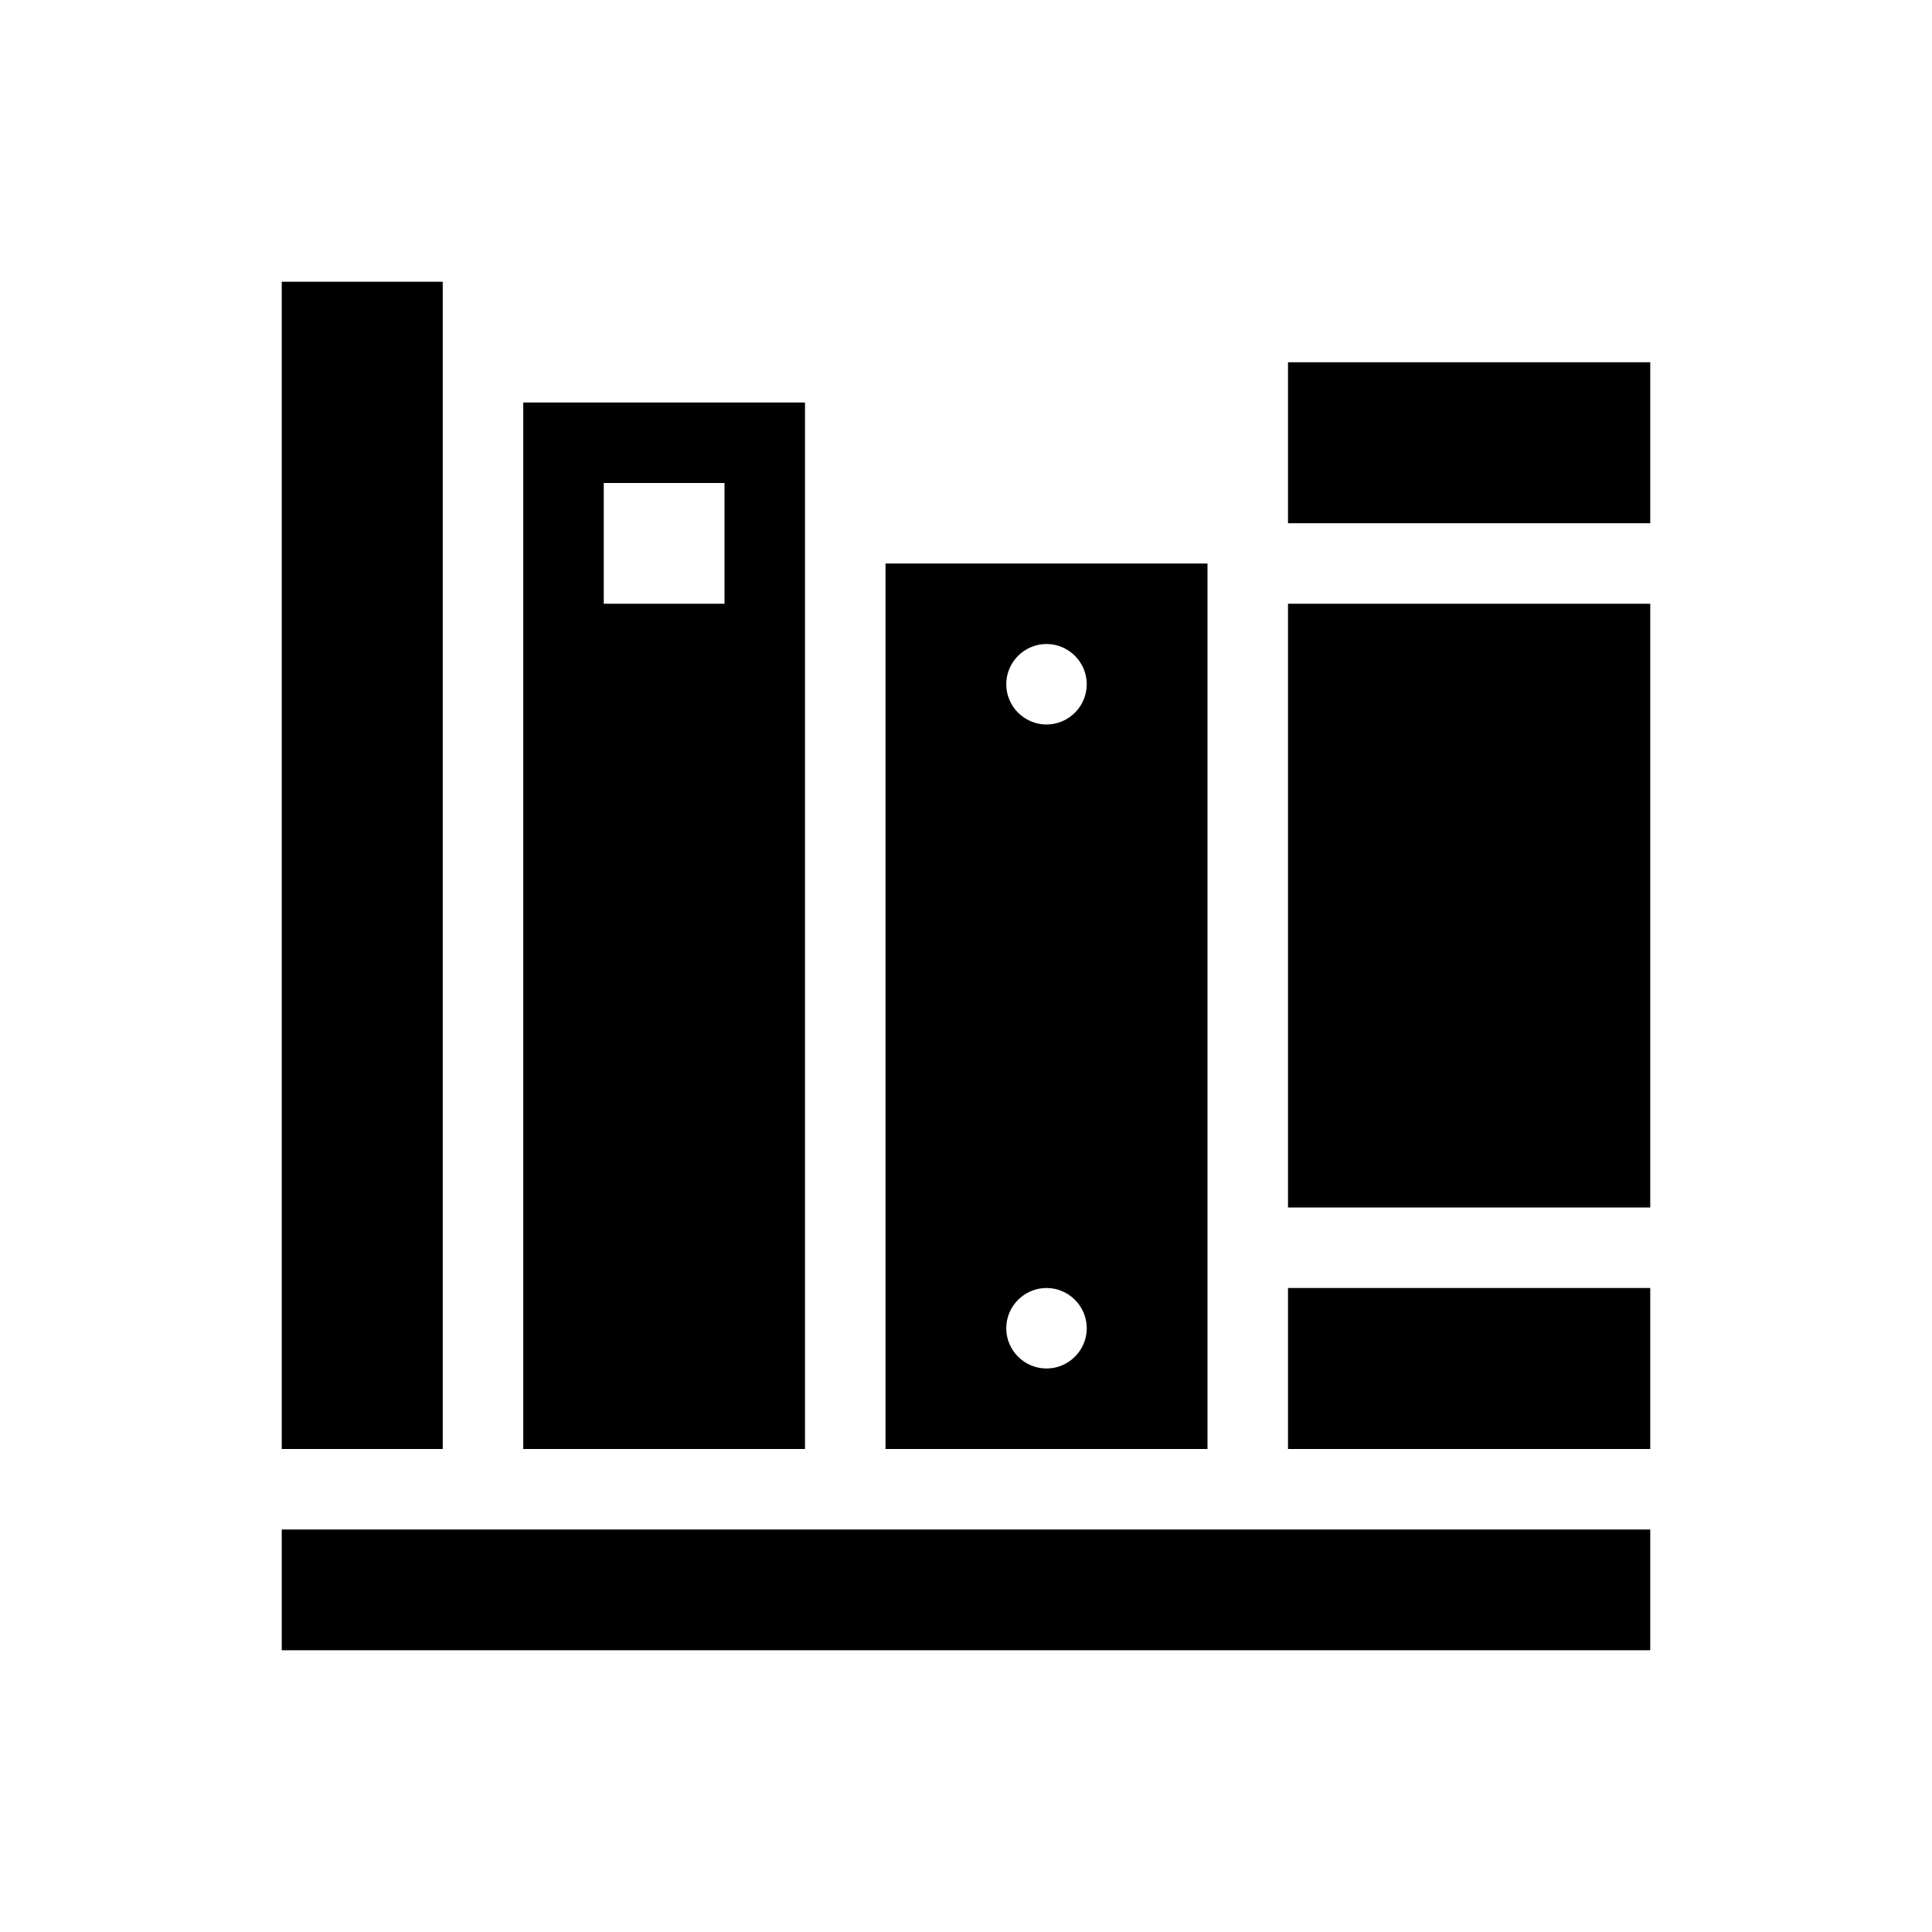
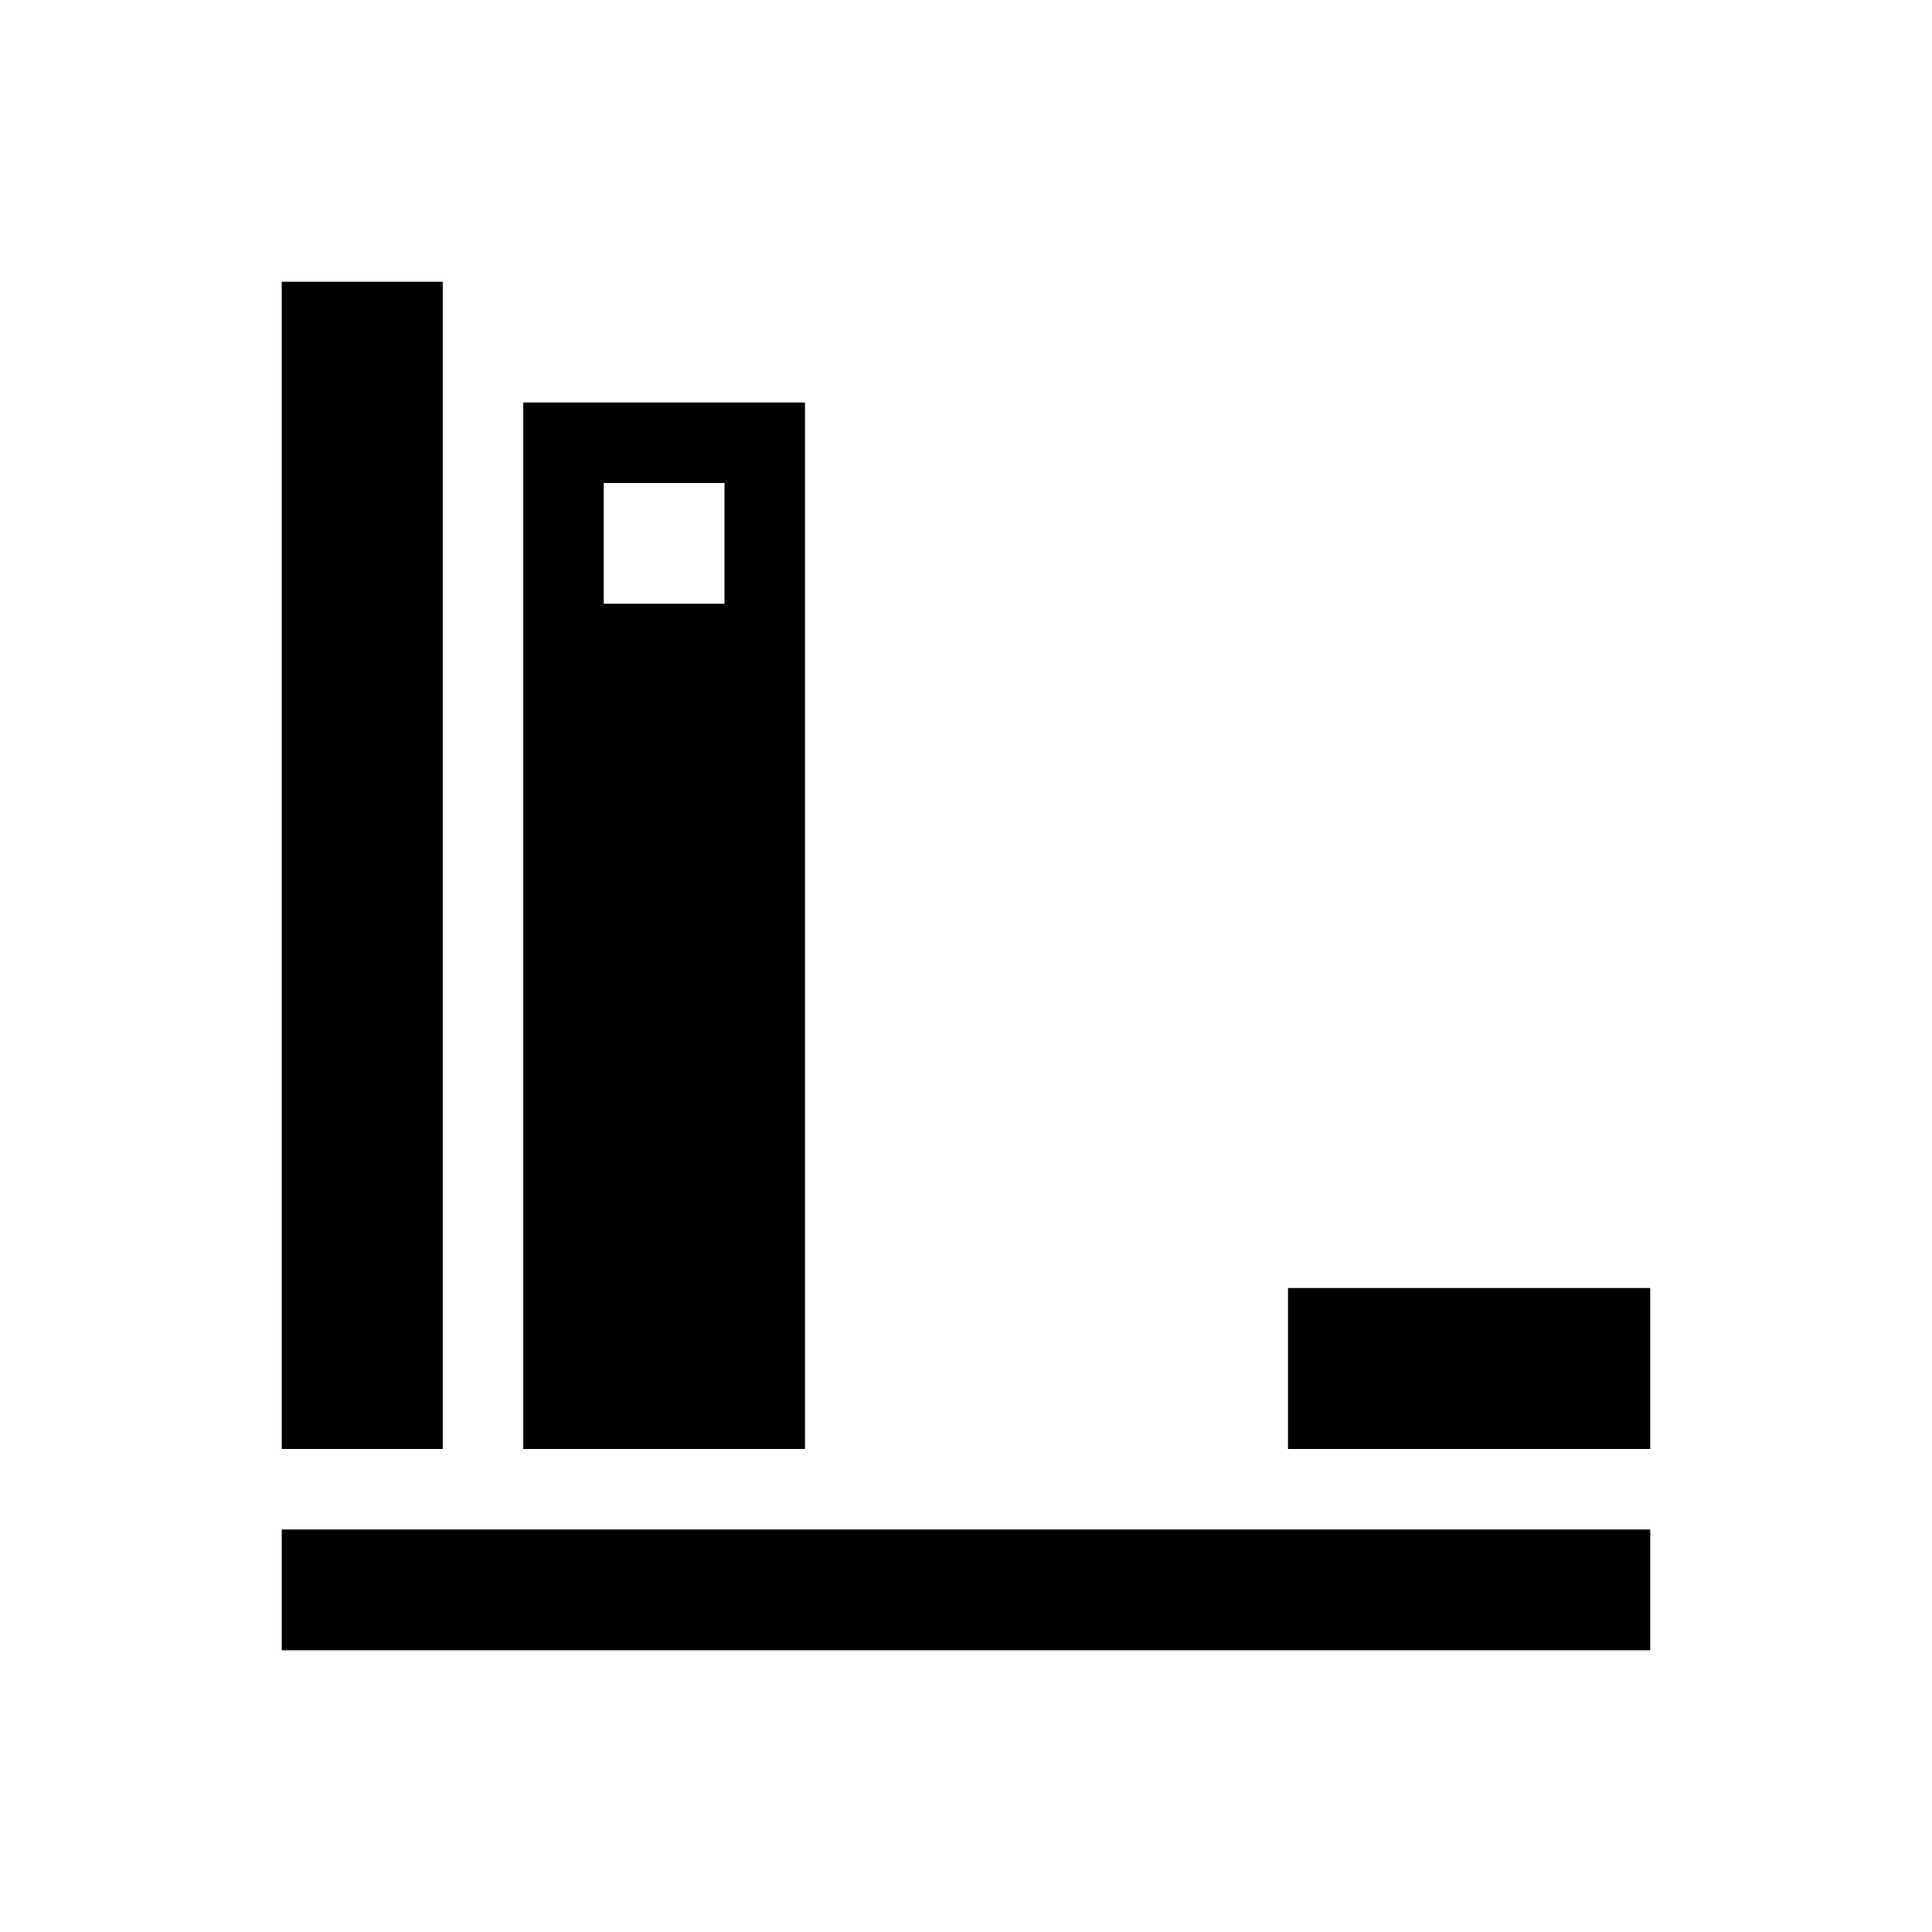
<svg xmlns="http://www.w3.org/2000/svg" width="96" height="96" xml:space="preserve" overflow="hidden">
  <g transform="translate(-854 -408)">
    <path d="M868 484 936 484 936 490 868 490Z" />
    <path d="M868 422 876 422 876 480 868 480Z" />
    <path d="M918 472 936 472 936 480 918 480Z" />
-     <path d="M918 438 936 438 936 468 918 468Z" />
-     <path d="M918 426 936 426 936 434 918 434Z" />
-     <path d="M906 444C904.9 444 904 443.1 904 442 904 440.9 904.9 440 906 440 907.1 440 908 440.9 908 442 908 443.1 907.1 444 906 444ZM906 476C904.9 476 904 475.1 904 474 904 472.9 904.9 472 906 472 907.1 472 908 472.9 908 474 908 475.1 907.1 476 906 476ZM914 436 898 436 898 480 914 480 914 436Z" />
    <path d="M890 438 884 438 884 432 890 432 890 438ZM894 428 880 428 880 480 894 480 894 428Z" />
  </g>
</svg>